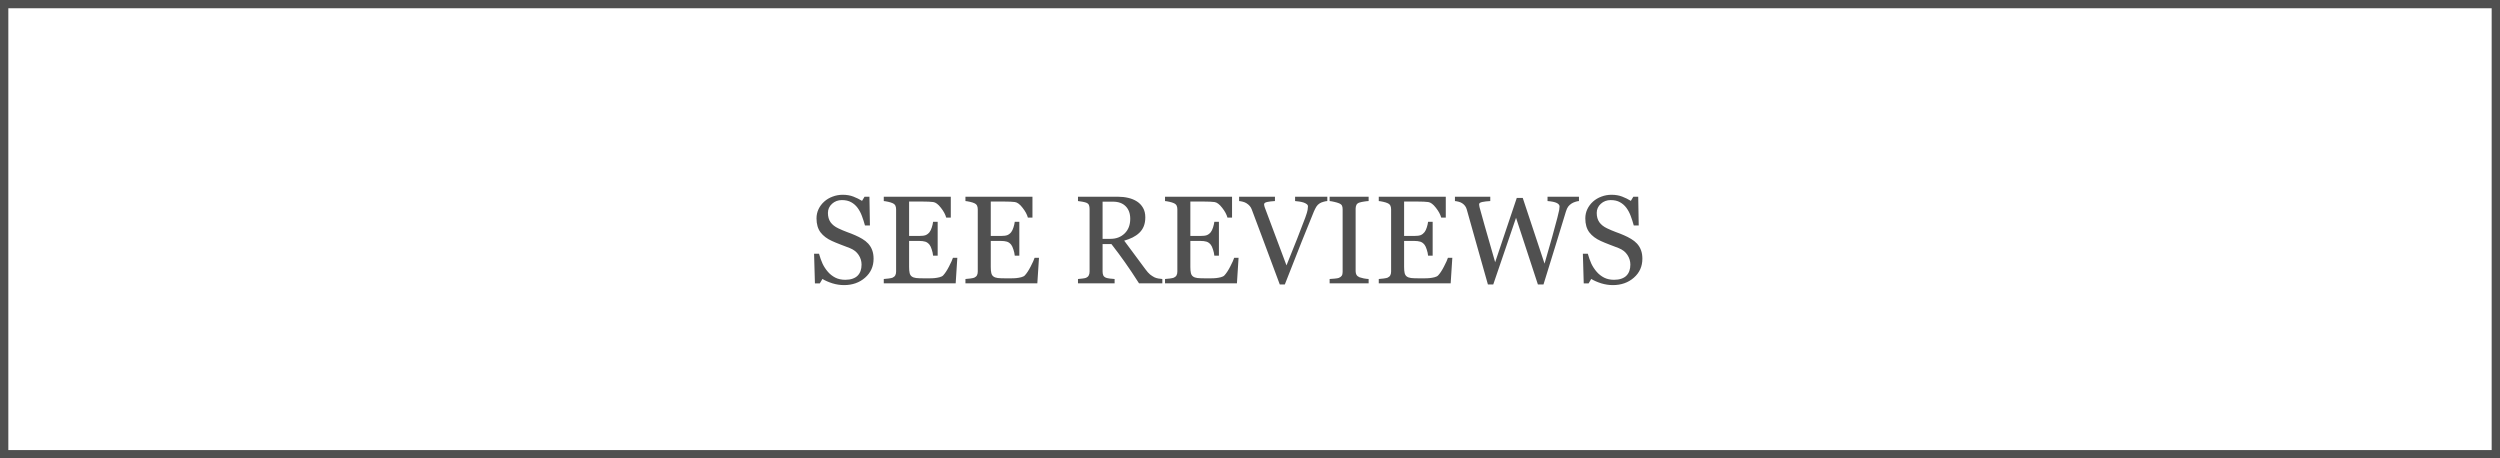
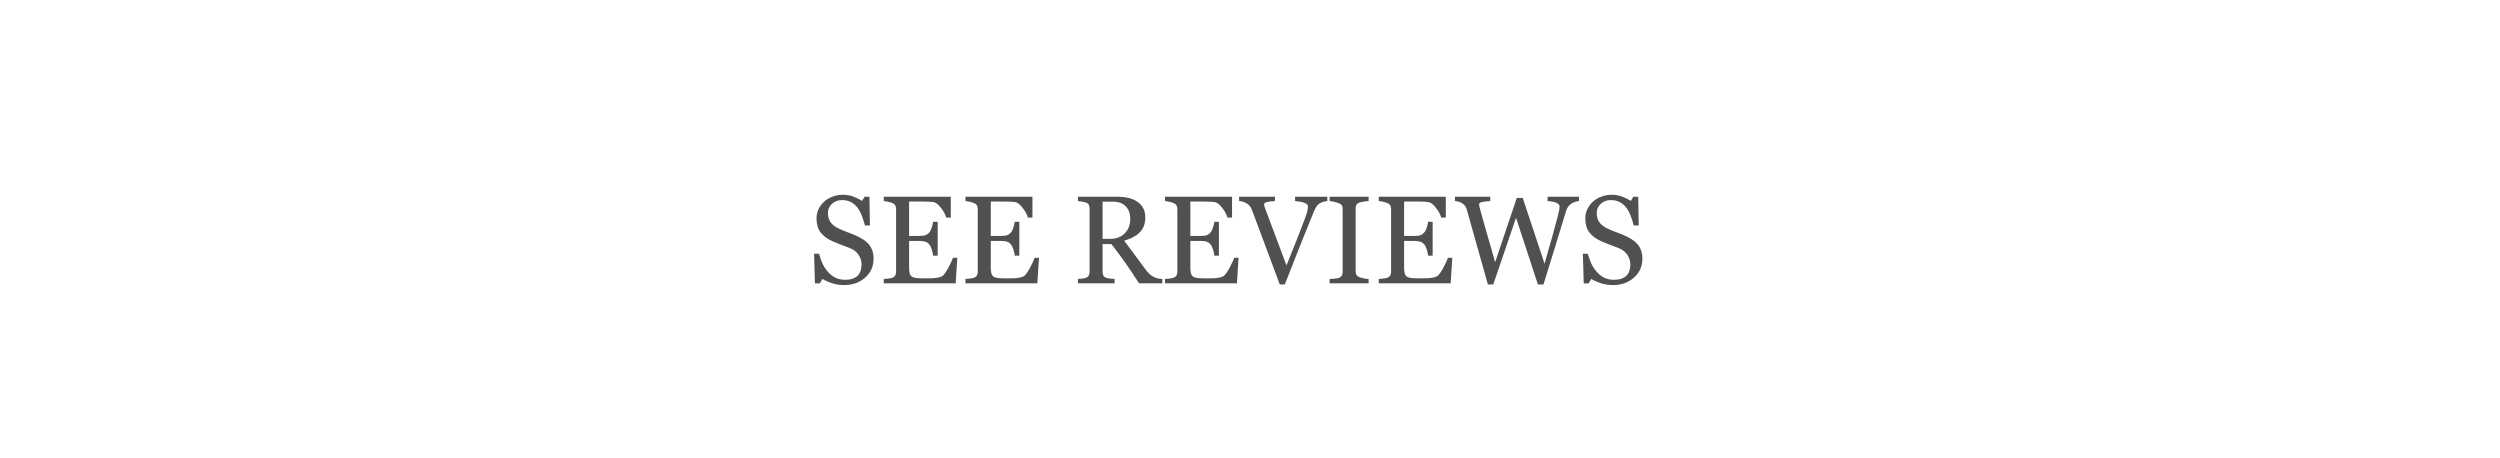
<svg xmlns="http://www.w3.org/2000/svg" width="300" height="55" viewBox="0 0 300 55" fill="none">
  <g clip-path="url(#clip0)">
-     <path d="M299.5 0.491H0.5V54.509H299.5V0.491Z" stroke="#505050" />
    <path d="M104.185 29.232C104.405 29.476 104.566 29.745 104.668 30.038C104.776 30.326 104.83 30.663 104.83 31.048C104.83 31.966 104.49 32.723 103.812 33.319C103.133 33.915 102.291 34.212 101.285 34.212C100.821 34.212 100.357 34.142 99.893 34C99.429 33.853 99.029 33.678 98.692 33.473L98.377 34.007H97.791L97.689 30.448H98.282C98.404 30.887 98.545 31.285 98.707 31.642C98.873 31.993 99.09 32.323 99.358 32.63C99.612 32.919 99.908 33.148 100.245 33.319C100.586 33.49 100.982 33.575 101.431 33.575C101.768 33.575 102.061 33.531 102.31 33.443C102.564 33.355 102.769 33.231 102.925 33.07C103.082 32.909 103.196 32.721 103.27 32.506C103.348 32.286 103.387 32.035 103.387 31.752C103.387 31.336 103.27 30.951 103.035 30.594C102.801 30.233 102.452 29.959 101.988 29.774C101.67 29.647 101.307 29.508 100.896 29.356C100.486 29.2 100.132 29.054 99.835 28.917C99.249 28.653 98.792 28.309 98.465 27.884C98.143 27.455 97.981 26.895 97.981 26.207C97.981 25.811 98.062 25.443 98.223 25.101C98.384 24.759 98.614 24.454 98.912 24.186C99.195 23.932 99.529 23.734 99.915 23.592C100.301 23.446 100.704 23.373 101.124 23.373C101.602 23.373 102.029 23.446 102.405 23.592C102.786 23.739 103.133 23.91 103.445 24.105L103.746 23.607H104.332L104.39 27.057H103.797C103.689 26.661 103.567 26.283 103.431 25.921C103.299 25.56 103.125 25.233 102.911 24.94C102.701 24.657 102.444 24.432 102.142 24.266C101.839 24.095 101.468 24.01 101.028 24.01C100.564 24.01 100.169 24.159 99.842 24.456C99.515 24.754 99.351 25.118 99.351 25.548C99.351 25.997 99.456 26.371 99.666 26.669C99.876 26.961 100.181 27.203 100.582 27.394C100.938 27.564 101.287 27.713 101.629 27.84C101.976 27.962 102.31 28.094 102.632 28.236C102.925 28.363 103.206 28.507 103.475 28.668C103.748 28.829 103.985 29.017 104.185 29.232ZM114.878 30.939L114.681 34H106.053V33.48C106.199 33.47 106.395 33.451 106.639 33.421C106.883 33.387 107.042 33.353 107.115 33.319C107.271 33.246 107.378 33.15 107.437 33.033C107.5 32.916 107.532 32.767 107.532 32.586V25.116C107.532 24.955 107.505 24.813 107.452 24.691C107.398 24.564 107.286 24.461 107.115 24.383C106.983 24.32 106.805 24.264 106.58 24.215C106.36 24.166 106.185 24.137 106.053 24.127V23.607H114.095V26.112H113.545C113.448 25.741 113.235 25.348 112.908 24.933C112.586 24.513 112.278 24.283 111.985 24.244C111.834 24.225 111.653 24.21 111.443 24.2C111.233 24.19 110.994 24.186 110.726 24.186H109.092V28.316H110.264C110.64 28.316 110.914 28.282 111.084 28.214C111.26 28.141 111.414 28.021 111.546 27.855C111.653 27.713 111.744 27.525 111.817 27.291C111.895 27.052 111.946 26.827 111.971 26.617H112.52V30.682H111.971C111.951 30.448 111.897 30.201 111.81 29.942C111.727 29.679 111.639 29.488 111.546 29.371C111.395 29.181 111.221 29.056 111.026 28.998C110.835 28.939 110.582 28.91 110.264 28.91H109.092V32.03C109.092 32.342 109.114 32.589 109.158 32.77C109.202 32.95 109.288 33.087 109.415 33.18C109.542 33.273 109.715 33.334 109.935 33.363C110.154 33.387 110.467 33.399 110.872 33.399C111.033 33.399 111.246 33.399 111.509 33.399C111.773 33.399 111.995 33.39 112.176 33.37C112.361 33.351 112.552 33.316 112.747 33.268C112.947 33.214 113.089 33.143 113.172 33.055C113.396 32.821 113.631 32.467 113.875 31.993C114.124 31.515 114.283 31.163 114.351 30.939H114.878ZM124.678 30.939L124.48 34H115.853V33.48C115.999 33.47 116.194 33.451 116.438 33.421C116.683 33.387 116.841 33.353 116.915 33.319C117.071 33.246 117.178 33.15 117.237 33.033C117.3 32.916 117.332 32.767 117.332 32.586V25.116C117.332 24.955 117.305 24.813 117.251 24.691C117.198 24.564 117.085 24.461 116.915 24.383C116.783 24.32 116.604 24.264 116.38 24.215C116.16 24.166 115.984 24.137 115.853 24.127V23.607H123.895V26.112H123.345C123.248 25.741 123.035 25.348 122.708 24.933C122.386 24.513 122.078 24.283 121.785 24.244C121.634 24.225 121.453 24.21 121.243 24.2C121.033 24.19 120.794 24.186 120.525 24.186H118.892V28.316H120.064C120.44 28.316 120.713 28.282 120.884 28.214C121.06 28.141 121.214 28.021 121.346 27.855C121.453 27.713 121.543 27.525 121.617 27.291C121.695 27.052 121.746 26.827 121.771 26.617H122.32V30.682H121.771C121.751 30.448 121.697 30.201 121.609 29.942C121.526 29.679 121.438 29.488 121.346 29.371C121.194 29.181 121.021 29.056 120.826 28.998C120.635 28.939 120.381 28.91 120.064 28.91H118.892V32.03C118.892 32.342 118.914 32.589 118.958 32.77C119.002 32.95 119.087 33.087 119.214 33.18C119.341 33.273 119.515 33.334 119.734 33.363C119.954 33.387 120.267 33.399 120.672 33.399C120.833 33.399 121.045 33.399 121.309 33.399C121.573 33.399 121.795 33.39 121.976 33.37C122.161 33.351 122.352 33.316 122.547 33.268C122.747 33.214 122.889 33.143 122.972 33.055C123.196 32.821 123.431 32.467 123.675 31.993C123.924 31.515 124.083 31.163 124.151 30.939H124.678ZM139.48 34H136.683C136.062 33.028 135.501 32.188 134.998 31.48C134.5 30.773 133.958 30.043 133.372 29.291H132.31V32.586C132.31 32.757 132.337 32.909 132.391 33.041C132.444 33.167 132.559 33.265 132.735 33.334C132.823 33.368 132.977 33.399 133.196 33.429C133.416 33.458 133.602 33.475 133.753 33.48V34H129.358V33.48C129.476 33.47 129.644 33.453 129.864 33.429C130.088 33.404 130.245 33.373 130.333 33.334C130.479 33.27 130.584 33.177 130.647 33.055C130.716 32.933 130.75 32.777 130.75 32.586V25.072C130.75 24.901 130.726 24.75 130.677 24.618C130.628 24.486 130.513 24.386 130.333 24.317C130.21 24.273 130.052 24.234 129.856 24.2C129.661 24.161 129.495 24.137 129.358 24.127V23.607H134.156C134.595 23.607 135.008 23.653 135.394 23.746C135.779 23.834 136.128 23.978 136.441 24.178C136.744 24.373 136.985 24.63 137.166 24.947C137.347 25.26 137.437 25.638 137.437 26.082C137.437 26.483 137.376 26.837 137.254 27.145C137.132 27.452 136.951 27.718 136.712 27.943C136.492 28.153 136.229 28.336 135.921 28.492C135.613 28.644 135.274 28.773 134.903 28.88C135.416 29.559 135.84 30.13 136.177 30.594C136.519 31.058 136.937 31.622 137.43 32.286C137.645 32.579 137.837 32.796 138.008 32.938C138.184 33.075 138.357 33.187 138.528 33.275C138.655 33.338 138.814 33.387 139.004 33.421C139.195 33.456 139.354 33.475 139.48 33.48V34ZM135.628 26.251C135.628 25.621 135.447 25.123 135.086 24.757C134.725 24.386 134.214 24.2 133.555 24.2H132.31V28.661H133.27C133.943 28.661 134.505 28.446 134.954 28.016C135.403 27.581 135.628 26.993 135.628 26.251ZM148.628 30.939L148.431 34H139.803V33.48C139.949 33.47 140.145 33.451 140.389 33.421C140.633 33.387 140.792 33.353 140.865 33.319C141.021 33.246 141.128 33.15 141.187 33.033C141.25 32.916 141.282 32.767 141.282 32.586V25.116C141.282 24.955 141.255 24.813 141.202 24.691C141.148 24.564 141.036 24.461 140.865 24.383C140.733 24.32 140.555 24.264 140.33 24.215C140.11 24.166 139.935 24.137 139.803 24.127V23.607H147.845V26.112H147.295C147.198 25.741 146.985 25.348 146.658 24.933C146.336 24.513 146.028 24.283 145.735 24.244C145.584 24.225 145.403 24.21 145.193 24.2C144.983 24.19 144.744 24.186 144.476 24.186H142.842V28.316H144.014C144.39 28.316 144.664 28.282 144.834 28.214C145.01 28.141 145.164 28.021 145.296 27.855C145.403 27.713 145.494 27.525 145.567 27.291C145.645 27.052 145.696 26.827 145.721 26.617H146.27V30.682H145.721C145.701 30.448 145.647 30.201 145.56 29.942C145.477 29.679 145.389 29.488 145.296 29.371C145.145 29.181 144.971 29.056 144.776 28.998C144.585 28.939 144.332 28.91 144.014 28.91H142.842V32.03C142.842 32.342 142.864 32.589 142.908 32.77C142.952 32.95 143.038 33.087 143.165 33.18C143.292 33.273 143.465 33.334 143.685 33.363C143.904 33.387 144.217 33.399 144.622 33.399C144.783 33.399 144.996 33.399 145.259 33.399C145.523 33.399 145.745 33.39 145.926 33.37C146.111 33.351 146.302 33.316 146.497 33.268C146.697 33.214 146.839 33.143 146.922 33.055C147.146 32.821 147.381 32.467 147.625 31.993C147.874 31.515 148.033 31.163 148.101 30.939H148.628ZM159.278 24.127C159.151 24.132 158.997 24.161 158.816 24.215C158.636 24.264 158.487 24.325 158.37 24.398C158.204 24.5 158.069 24.632 157.967 24.794C157.869 24.955 157.771 25.145 157.674 25.365C157.347 26.141 156.856 27.352 156.202 28.998C155.547 30.638 154.874 32.35 154.18 34.132H153.572C152.869 32.242 152.19 30.421 151.536 28.668C150.882 26.915 150.438 25.731 150.203 25.116C150.145 24.964 150.066 24.832 149.969 24.72C149.871 24.603 149.742 24.493 149.581 24.391C149.449 24.308 149.302 24.247 149.141 24.207C148.98 24.164 148.831 24.137 148.694 24.127V23.607H152.994V24.127C152.627 24.146 152.317 24.183 152.063 24.237C151.814 24.291 151.69 24.386 151.69 24.523C151.69 24.576 151.7 24.64 151.719 24.713C151.739 24.786 151.756 24.845 151.771 24.889C151.951 25.367 152.244 26.148 152.649 27.232C153.055 28.311 153.631 29.85 154.378 31.847C154.749 30.943 155.176 29.877 155.66 28.646C156.143 27.416 156.468 26.571 156.634 26.112C156.795 25.668 156.888 25.36 156.912 25.189C156.941 25.018 156.956 24.879 156.956 24.771C156.956 24.659 156.905 24.566 156.802 24.493C156.705 24.415 156.573 24.349 156.407 24.295C156.246 24.247 156.082 24.21 155.916 24.186C155.75 24.161 155.582 24.142 155.411 24.127V23.607H159.278V24.127ZM164.236 34H159.556V33.48C159.688 33.47 159.878 33.456 160.127 33.436C160.376 33.416 160.552 33.387 160.655 33.348C160.816 33.285 160.933 33.199 161.006 33.092C161.08 32.98 161.116 32.826 161.116 32.63V25.101C161.116 24.93 161.089 24.789 161.036 24.676C160.982 24.559 160.855 24.461 160.655 24.383C160.508 24.325 160.323 24.271 160.098 24.222C159.878 24.169 159.698 24.137 159.556 24.127V23.607H164.236V24.127C164.085 24.132 163.904 24.151 163.694 24.186C163.484 24.215 163.301 24.254 163.145 24.303C162.959 24.361 162.835 24.456 162.771 24.588C162.708 24.72 162.676 24.867 162.676 25.028V32.55C162.676 32.711 162.71 32.855 162.779 32.982C162.852 33.104 162.974 33.202 163.145 33.275C163.248 33.314 163.414 33.358 163.643 33.407C163.877 33.451 164.075 33.475 164.236 33.48V34ZM174.278 30.939L174.08 34H165.452V33.48C165.599 33.47 165.794 33.451 166.038 33.421C166.282 33.387 166.441 33.353 166.514 33.319C166.67 33.246 166.778 33.15 166.836 33.033C166.9 32.916 166.932 32.767 166.932 32.586V25.116C166.932 24.955 166.905 24.813 166.851 24.691C166.797 24.564 166.685 24.461 166.514 24.383C166.382 24.32 166.204 24.264 165.979 24.215C165.76 24.166 165.584 24.137 165.452 24.127V23.607H173.494V26.112H172.945C172.847 25.741 172.635 25.348 172.308 24.933C171.985 24.513 171.678 24.283 171.385 24.244C171.233 24.225 171.053 24.21 170.843 24.2C170.633 24.19 170.394 24.186 170.125 24.186H168.492V28.316H169.664C170.04 28.316 170.313 28.282 170.484 28.214C170.66 28.141 170.813 28.021 170.945 27.855C171.053 27.713 171.143 27.525 171.216 27.291C171.294 27.052 171.346 26.827 171.37 26.617H171.919V30.682H171.37C171.351 30.448 171.297 30.201 171.209 29.942C171.126 29.679 171.038 29.488 170.945 29.371C170.794 29.181 170.621 29.056 170.425 28.998C170.235 28.939 169.981 28.91 169.664 28.91H168.492V32.03C168.492 32.342 168.514 32.589 168.558 32.77C168.602 32.95 168.687 33.087 168.814 33.18C168.941 33.273 169.114 33.334 169.334 33.363C169.554 33.387 169.866 33.399 170.271 33.399C170.433 33.399 170.645 33.399 170.909 33.399C171.172 33.399 171.395 33.39 171.575 33.37C171.761 33.351 171.951 33.316 172.146 33.268C172.347 33.214 172.488 33.143 172.571 33.055C172.796 32.821 173.03 32.467 173.274 31.993C173.523 31.515 173.682 31.163 173.75 30.939H174.278ZM189.476 24.127C189.354 24.132 189.212 24.161 189.051 24.215C188.89 24.264 188.741 24.33 188.604 24.413C188.433 24.52 188.294 24.645 188.187 24.786C188.084 24.923 187.994 25.116 187.916 25.365C187.569 26.493 187.166 27.811 186.707 29.32C186.248 30.824 185.752 32.428 185.22 34.132H184.546L181.924 26.134L179.192 34.132H178.548C178.064 32.423 177.564 30.65 177.046 28.814C176.529 26.974 176.182 25.741 176.006 25.116C175.962 24.964 175.896 24.83 175.809 24.713C175.726 24.596 175.611 24.488 175.464 24.391C175.342 24.308 175.198 24.247 175.032 24.207C174.871 24.164 174.725 24.137 174.593 24.127V23.607H178.833V24.127C178.462 24.146 178.145 24.183 177.881 24.237C177.623 24.291 177.493 24.381 177.493 24.508C177.493 24.557 177.5 24.623 177.515 24.706C177.53 24.784 177.542 24.847 177.552 24.896C177.664 25.326 177.862 26.036 178.145 27.027C178.433 28.014 178.858 29.493 179.419 31.466L182.012 23.753H182.73L185.345 31.634C185.696 30.423 185.999 29.366 186.253 28.463C186.507 27.555 186.717 26.778 186.883 26.134C187 25.68 187.073 25.37 187.103 25.204C187.132 25.033 187.146 24.889 187.146 24.771C187.146 24.605 187.032 24.466 186.802 24.354C186.578 24.242 186.211 24.166 185.704 24.127V23.607H189.476V24.127ZM196.441 29.232C196.661 29.476 196.822 29.745 196.924 30.038C197.032 30.326 197.085 30.663 197.085 31.048C197.085 31.966 196.746 32.723 196.067 33.319C195.389 33.915 194.546 34.212 193.541 34.212C193.077 34.212 192.613 34.142 192.149 34C191.685 33.853 191.285 33.678 190.948 33.473L190.633 34.007H190.047L189.944 30.448H190.538C190.66 30.887 190.801 31.285 190.962 31.642C191.128 31.993 191.346 32.323 191.614 32.63C191.868 32.919 192.164 33.148 192.5 33.319C192.842 33.49 193.238 33.575 193.687 33.575C194.024 33.575 194.317 33.531 194.566 33.443C194.82 33.355 195.025 33.231 195.181 33.07C195.337 32.909 195.452 32.721 195.525 32.506C195.604 32.286 195.643 32.035 195.643 31.752C195.643 31.336 195.525 30.951 195.291 30.594C195.057 30.233 194.708 29.959 194.244 29.774C193.926 29.647 193.562 29.508 193.152 29.356C192.742 29.2 192.388 29.054 192.09 28.917C191.504 28.653 191.048 28.309 190.721 27.884C190.398 27.455 190.237 26.895 190.237 26.207C190.237 25.811 190.318 25.443 190.479 25.101C190.64 24.759 190.87 24.454 191.167 24.186C191.451 23.932 191.785 23.734 192.171 23.592C192.557 23.446 192.959 23.373 193.379 23.373C193.858 23.373 194.285 23.446 194.661 23.592C195.042 23.739 195.389 23.91 195.701 24.105L196.001 23.607H196.587L196.646 27.057H196.053C195.945 26.661 195.823 26.283 195.687 25.921C195.555 25.56 195.381 25.233 195.167 24.94C194.957 24.657 194.7 24.432 194.397 24.266C194.095 24.095 193.724 24.01 193.284 24.01C192.82 24.01 192.425 24.159 192.098 24.456C191.771 24.754 191.607 25.118 191.607 25.548C191.607 25.997 191.712 26.371 191.922 26.669C192.132 26.961 192.437 27.203 192.837 27.394C193.194 27.564 193.543 27.713 193.885 27.84C194.231 27.962 194.566 28.094 194.888 28.236C195.181 28.363 195.462 28.507 195.73 28.668C196.004 28.829 196.241 29.017 196.441 29.232Z" fill="#505050" />
  </g>
  <defs>
    <clipPath id="clip0">
      <rect width="300" height="55" fill="white" />
    </clipPath>
  </defs>
</svg>